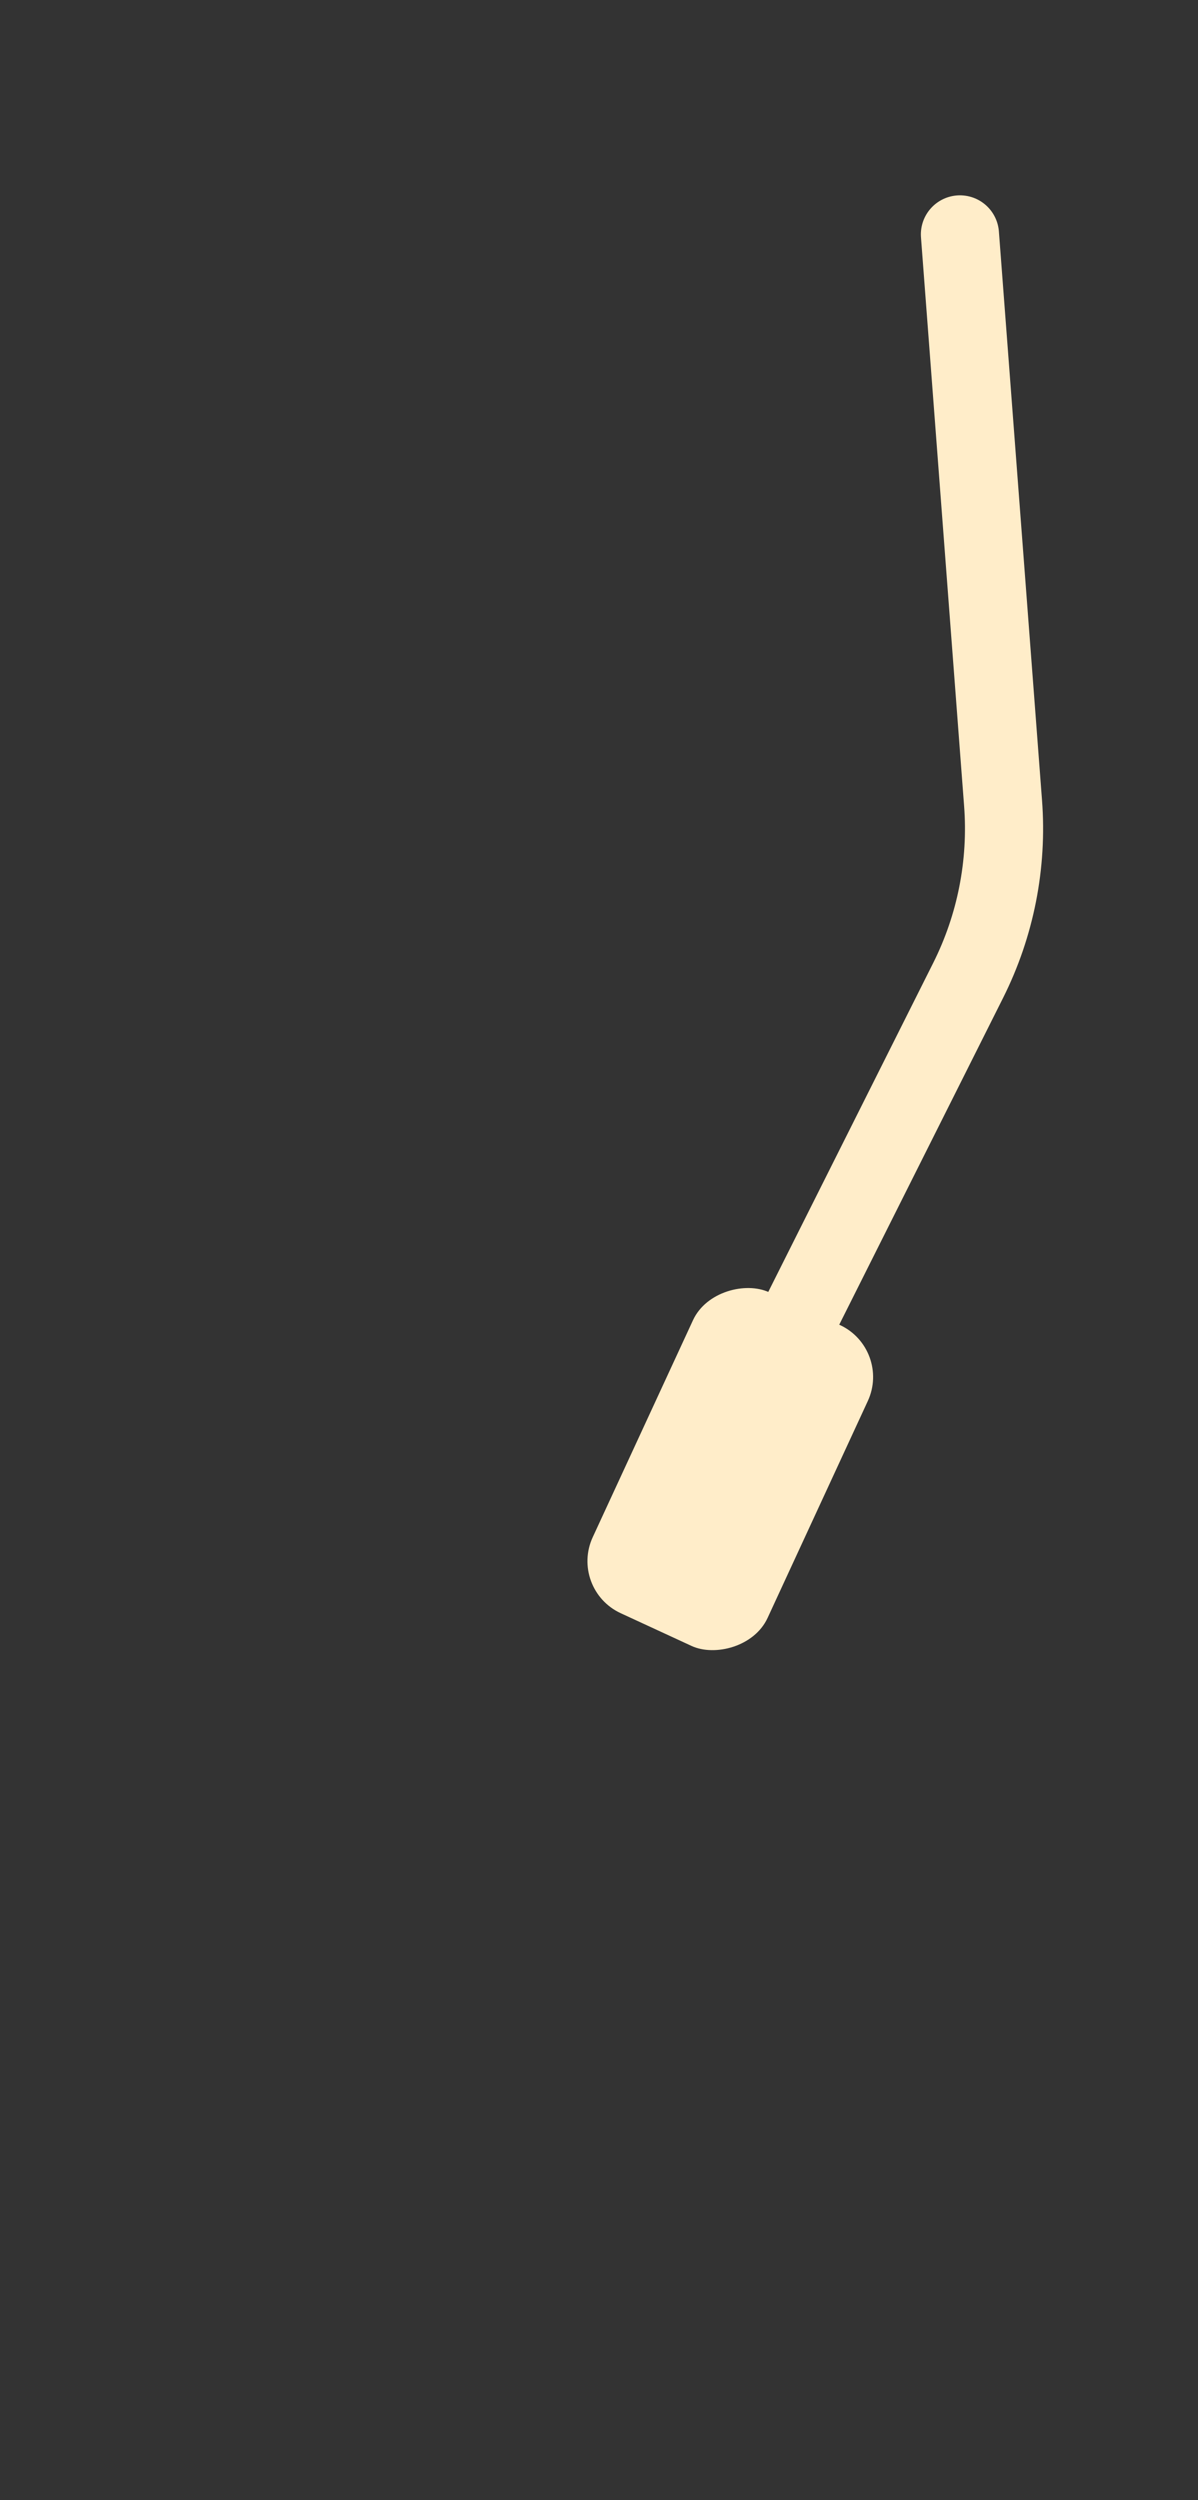
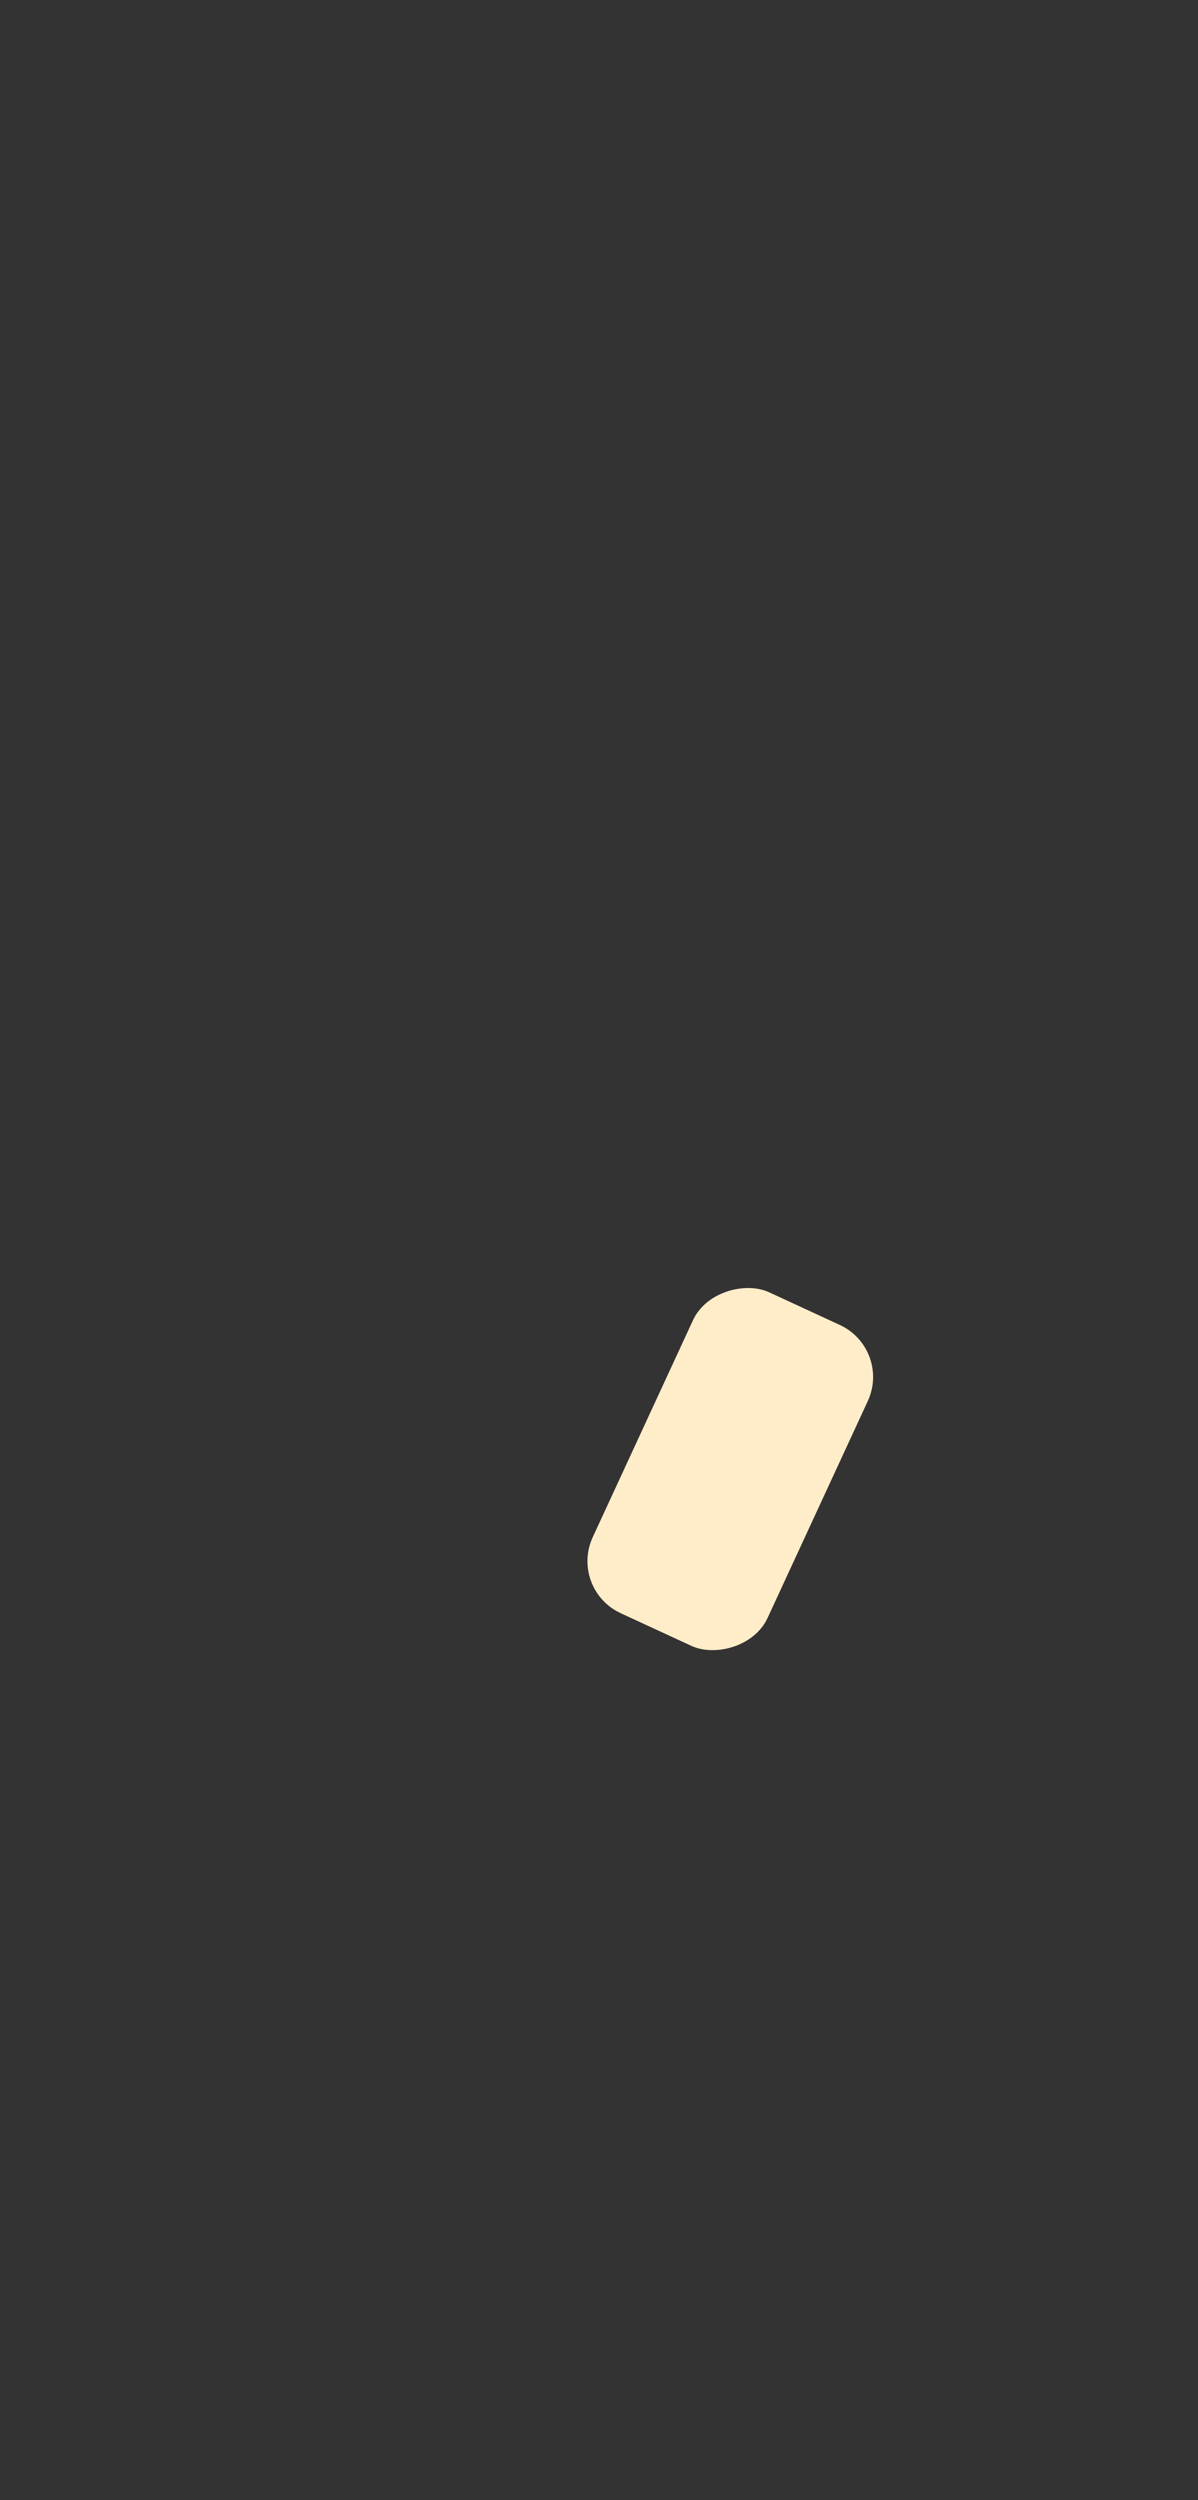
<svg xmlns="http://www.w3.org/2000/svg" width="46" height="96" viewBox="0 0 46 96" fill="none">
  <rect x="0" y="0" width="46" height="96" fill="#333333" stroke="none" />
-   <path d="M36.859 9L38.515 30.836C38.693 33.186 38.23 35.54 37.174 37.646L28.334 55.277" stroke="#FFEDC9" stroke-width="3" stroke-linecap="round" stroke-linejoin="round" />
  <rect x="21.837" y="61.02" width="13.576" height="7.395" rx="2.2" transform="rotate(-65.201 21.837 61.02)" fill="#FFEDC9" />
</svg>